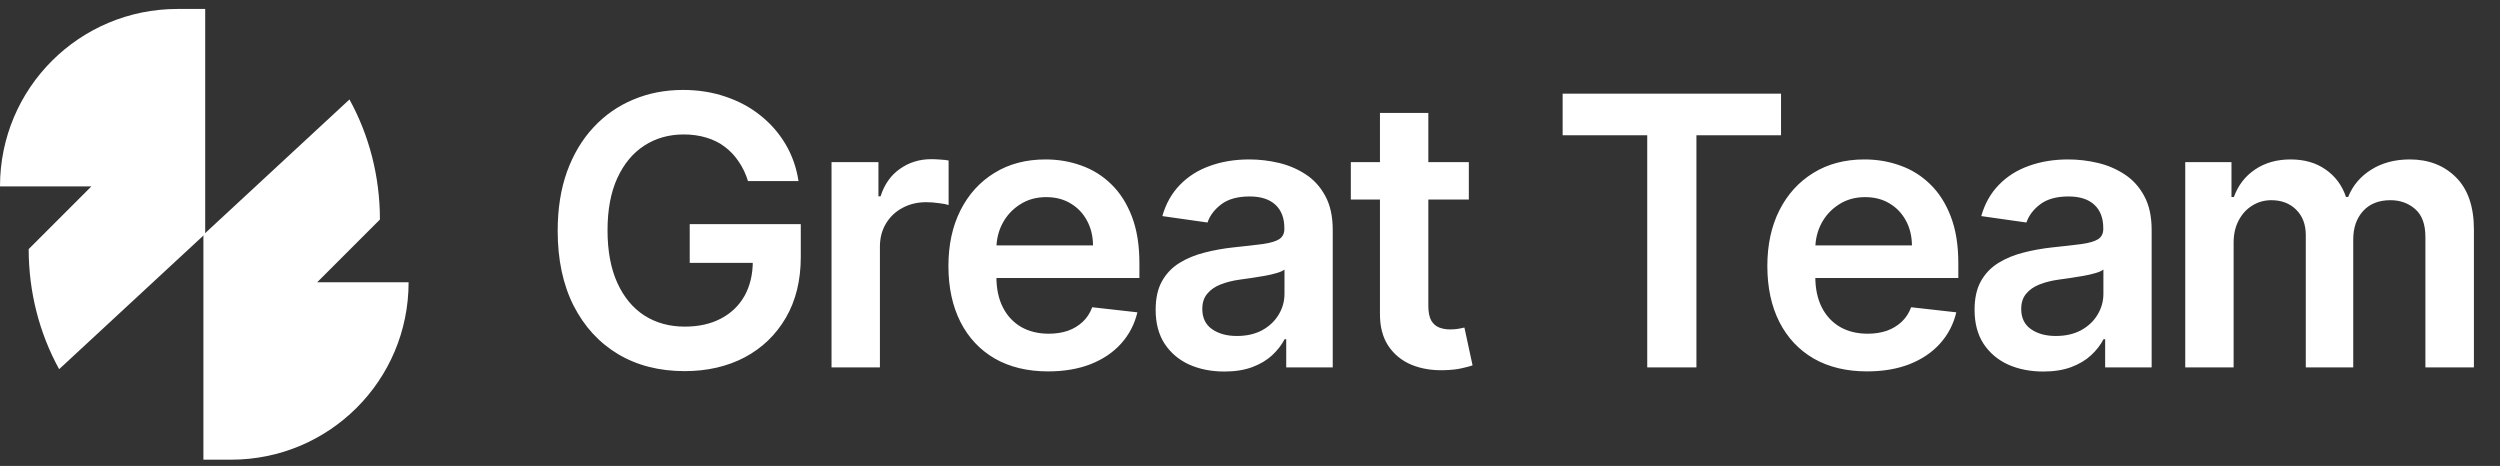
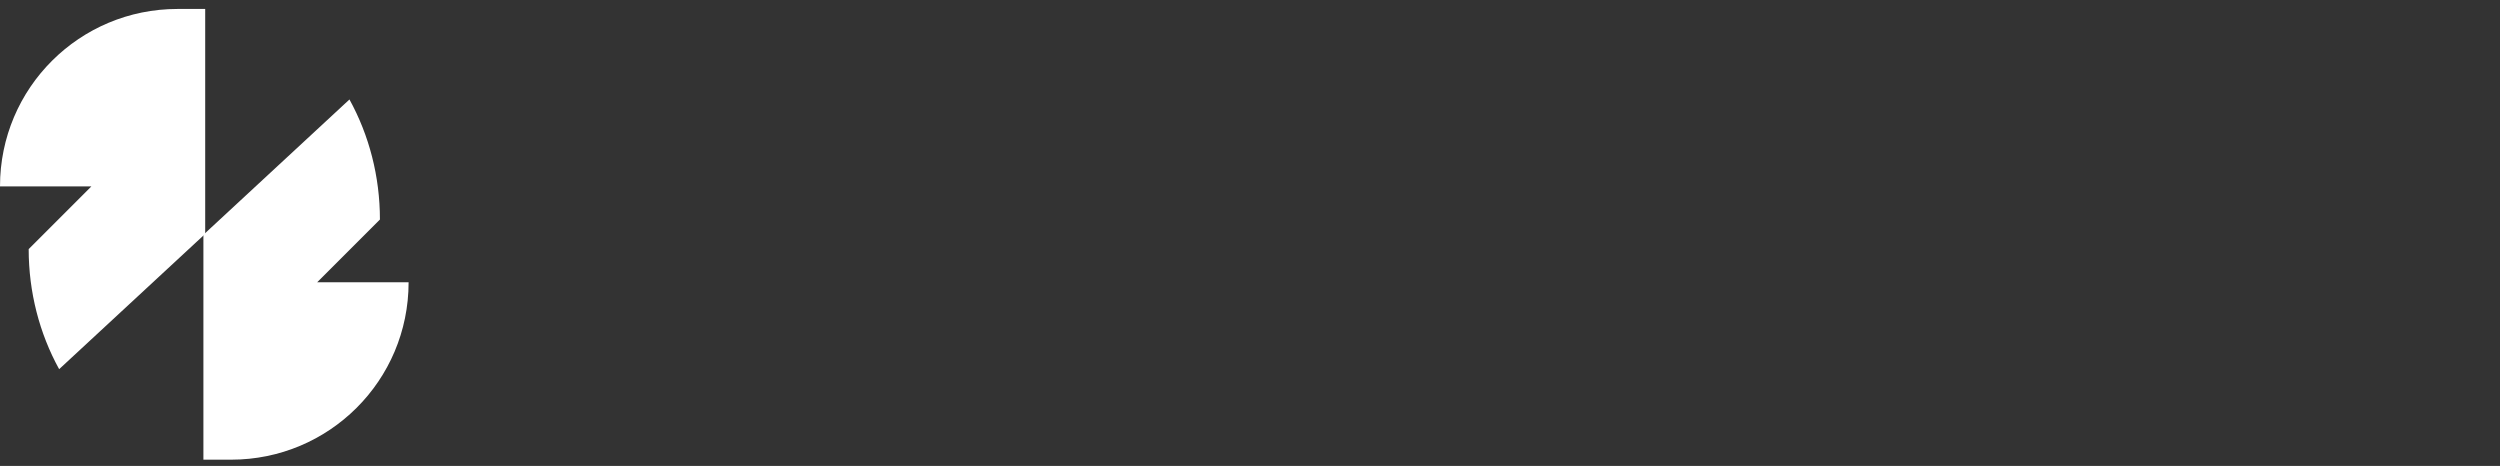
<svg xmlns="http://www.w3.org/2000/svg" width="279" height="52" viewBox="0 0 279 52" fill="none">
  <rect x="0" y="0" width="279" height="52" fill="#333333" stroke="none" />
  <path d="M35.4 31.5L42.4 24.5C42.4 19.7 41.2 15.1 39 11.1L22.7 26.2V51.3H25.8C36.7 51.3 45.6 42.5 45.6 31.5H35.4Z" fill="white" />
  <path d="M10.2 20.8L3.2 27.8C3.2 32.6 4.4 37.2 6.6 41.2L22.9 26.1V1H19.8C8.9 1 0 9.8 0 20.8H10.2V20.8Z" fill="white" />
-   <path d="M83.476 20.209C83.227 19.403 82.884 18.683 82.447 18.046C82.019 17.4 81.502 16.848 80.896 16.391C80.299 15.933 79.613 15.59 78.837 15.361C78.062 15.123 77.217 15.004 76.302 15.004C74.661 15.004 73.2 15.416 71.917 16.241C70.634 17.067 69.625 18.28 68.889 19.881C68.163 21.472 67.8 23.41 67.8 25.697C67.8 28.004 68.163 29.958 68.889 31.559C69.615 33.16 70.624 34.378 71.917 35.213C73.21 36.038 74.711 36.451 76.421 36.451C77.972 36.451 79.315 36.153 80.448 35.556C81.592 34.959 82.472 34.114 83.088 33.021C83.704 31.917 84.013 30.624 84.013 29.143L85.266 29.337H76.973V25.011H89.367V28.68C89.367 31.296 88.81 33.557 87.697 35.467C86.583 37.376 85.052 38.847 83.103 39.881C81.154 40.906 78.917 41.418 76.391 41.418C73.577 41.418 71.106 40.786 68.979 39.523C66.861 38.251 65.205 36.446 64.012 34.109C62.829 31.763 62.237 28.979 62.237 25.757C62.237 23.291 62.585 21.089 63.281 19.15C63.987 17.211 64.972 15.565 66.234 14.213C67.497 12.851 68.979 11.817 70.679 11.111C72.379 10.395 74.229 10.037 76.227 10.037C77.918 10.037 79.494 10.286 80.955 10.783C82.417 11.27 83.715 11.966 84.848 12.871C85.992 13.776 86.931 14.849 87.667 16.092C88.403 17.335 88.885 18.707 89.114 20.209H83.476ZM92.799 41V18.091H98.034V21.909H98.273C98.691 20.587 99.406 19.567 100.421 18.852C101.445 18.126 102.613 17.763 103.926 17.763C104.224 17.763 104.557 17.778 104.925 17.808C105.303 17.827 105.616 17.862 105.865 17.912V22.879C105.636 22.799 105.273 22.729 104.776 22.67C104.289 22.6 103.816 22.565 103.359 22.565C102.375 22.565 101.49 22.779 100.704 23.207C99.928 23.624 99.317 24.206 98.87 24.952C98.422 25.697 98.198 26.558 98.198 27.532V41H92.799ZM116.97 41.447C114.673 41.447 112.69 40.97 111.019 40.016C109.359 39.051 108.081 37.689 107.186 35.929C106.291 34.159 105.844 32.076 105.844 29.68C105.844 27.323 106.291 25.255 107.186 23.475C108.091 21.685 109.354 20.293 110.975 19.299C112.595 18.295 114.499 17.793 116.687 17.793C118.099 17.793 119.431 18.021 120.684 18.479C121.947 18.926 123.06 19.622 124.025 20.567C124.999 21.511 125.765 22.715 126.322 24.176C126.879 25.628 127.157 27.358 127.157 29.366V31.022H108.379V27.383H121.982C121.972 26.349 121.748 25.429 121.31 24.624C120.873 23.808 120.261 23.167 119.476 22.7C118.7 22.232 117.796 21.999 116.761 21.999C115.658 21.999 114.688 22.267 113.853 22.804C113.018 23.331 112.367 24.027 111.899 24.892C111.442 25.747 111.208 26.687 111.198 27.711V30.888C111.198 32.22 111.442 33.364 111.929 34.318C112.416 35.263 113.097 35.989 113.972 36.496C114.847 36.993 115.872 37.242 117.045 37.242C117.83 37.242 118.541 37.132 119.178 36.913C119.814 36.685 120.366 36.352 120.833 35.914C121.301 35.477 121.653 34.935 121.892 34.288L126.933 34.855C126.615 36.188 126.009 37.351 125.114 38.345C124.229 39.33 123.095 40.095 121.713 40.642C120.331 41.179 118.75 41.447 116.97 41.447ZM136.637 41.462C135.185 41.462 133.878 41.204 132.714 40.687C131.561 40.16 130.646 39.384 129.97 38.36C129.304 37.336 128.971 36.073 128.971 34.572C128.971 33.279 129.209 32.21 129.687 31.365C130.164 30.52 130.815 29.844 131.641 29.337C132.466 28.829 133.396 28.447 134.43 28.188C135.474 27.92 136.553 27.726 137.666 27.607C139.008 27.467 140.097 27.343 140.932 27.234C141.768 27.114 142.374 26.935 142.752 26.697C143.14 26.448 143.334 26.065 143.334 25.548V25.459C143.334 24.335 143.001 23.465 142.334 22.849C141.668 22.232 140.709 21.924 139.456 21.924C138.133 21.924 137.084 22.212 136.309 22.789C135.543 23.366 135.026 24.047 134.758 24.832L129.717 24.116C130.114 22.724 130.771 21.561 131.685 20.626C132.6 19.682 133.719 18.976 135.041 18.509C136.364 18.031 137.825 17.793 139.426 17.793C140.53 17.793 141.629 17.922 142.722 18.18C143.816 18.439 144.815 18.866 145.72 19.463C146.625 20.05 147.351 20.85 147.898 21.864C148.454 22.879 148.733 24.146 148.733 25.668V41H143.543V37.853H143.364C143.035 38.489 142.573 39.086 141.977 39.643C141.39 40.19 140.649 40.632 139.754 40.97C138.869 41.298 137.83 41.462 136.637 41.462ZM138.039 37.495C139.123 37.495 140.062 37.281 140.858 36.854C141.653 36.416 142.265 35.84 142.692 35.124C143.13 34.408 143.349 33.627 143.349 32.782V30.082C143.18 30.222 142.891 30.351 142.484 30.47C142.086 30.59 141.638 30.694 141.141 30.783C140.644 30.873 140.152 30.952 139.665 31.022C139.178 31.092 138.755 31.151 138.397 31.201C137.592 31.31 136.871 31.489 136.234 31.738C135.598 31.986 135.096 32.334 134.728 32.782C134.36 33.219 134.176 33.786 134.176 34.482C134.176 35.477 134.539 36.227 135.265 36.734C135.991 37.242 136.915 37.495 138.039 37.495ZM163.922 18.091V22.267H150.752V18.091H163.922ZM154.003 12.602H159.402V34.109C159.402 34.835 159.512 35.392 159.73 35.78C159.959 36.158 160.257 36.416 160.625 36.555C160.993 36.695 161.401 36.764 161.848 36.764C162.186 36.764 162.495 36.739 162.773 36.69C163.061 36.64 163.28 36.595 163.429 36.555L164.339 40.776C164.051 40.876 163.638 40.985 163.101 41.104C162.574 41.224 161.928 41.293 161.162 41.313C159.81 41.353 158.592 41.149 157.508 40.702C156.424 40.244 155.564 39.538 154.928 38.584C154.301 37.629 153.993 36.436 154.003 35.004V12.602ZM174.391 15.093V10.454H198.762V15.093H189.321V41H183.832V15.093H174.391ZM208.361 41.447C206.064 41.447 204.081 40.97 202.41 40.016C200.75 39.051 199.472 37.689 198.577 35.929C197.682 34.159 197.235 32.076 197.235 29.68C197.235 27.323 197.682 25.255 198.577 23.475C199.482 21.685 200.745 20.293 202.366 19.299C203.986 18.295 205.89 17.793 208.078 17.793C209.49 17.793 210.822 18.021 212.075 18.479C213.338 18.926 214.451 19.622 215.416 20.567C216.39 21.511 217.156 22.715 217.713 24.176C218.27 25.628 218.548 27.358 218.548 29.366V31.022H199.77V27.383H213.373C213.363 26.349 213.139 25.429 212.701 24.624C212.264 23.808 211.652 23.167 210.867 22.7C210.091 22.232 209.187 21.999 208.152 21.999C207.049 21.999 206.079 22.267 205.244 22.804C204.409 23.331 203.758 24.027 203.29 24.892C202.833 25.747 202.599 26.687 202.589 27.711V30.888C202.589 32.22 202.833 33.364 203.32 34.318C203.807 35.263 204.488 35.989 205.363 36.496C206.238 36.993 207.263 37.242 208.436 37.242C209.221 37.242 209.932 37.132 210.569 36.913C211.205 36.685 211.757 36.352 212.224 35.914C212.692 35.477 213.045 34.935 213.283 34.288L218.324 34.855C218.006 36.188 217.4 37.351 216.505 38.345C215.62 39.33 214.486 40.095 213.104 40.642C211.722 41.179 210.141 41.447 208.361 41.447ZM228.028 41.462C226.576 41.462 225.269 41.204 224.105 40.687C222.952 40.16 222.037 39.384 221.361 38.36C220.695 37.336 220.362 36.073 220.362 34.572C220.362 33.279 220.6 32.21 221.078 31.365C221.555 30.52 222.206 29.844 223.032 29.337C223.857 28.829 224.787 28.447 225.821 28.188C226.865 27.92 227.944 27.726 229.057 27.607C230.399 27.467 231.488 27.343 232.323 27.234C233.159 27.114 233.765 26.935 234.143 26.697C234.531 26.448 234.725 26.065 234.725 25.548V25.459C234.725 24.335 234.392 23.465 233.725 22.849C233.059 22.232 232.1 21.924 230.847 21.924C229.524 21.924 228.475 22.212 227.7 22.789C226.934 23.366 226.417 24.047 226.149 24.832L221.108 24.116C221.505 22.724 222.162 21.561 223.076 20.626C223.991 19.682 225.11 18.976 226.432 18.509C227.755 18.031 229.216 17.793 230.817 17.793C231.921 17.793 233.02 17.922 234.113 18.18C235.207 18.439 236.206 18.866 237.111 19.463C238.016 20.05 238.742 20.85 239.289 21.864C239.846 22.879 240.124 24.146 240.124 25.668V41H234.934V37.853H234.755C234.426 38.489 233.964 39.086 233.368 39.643C232.781 40.19 232.04 40.632 231.145 40.97C230.26 41.298 229.221 41.462 228.028 41.462ZM229.43 37.495C230.514 37.495 231.453 37.281 232.249 36.854C233.044 36.416 233.656 35.84 234.083 35.124C234.521 34.408 234.74 33.627 234.74 32.782V30.082C234.571 30.222 234.282 30.351 233.875 30.47C233.477 30.59 233.029 30.694 232.532 30.783C232.035 30.873 231.543 30.952 231.056 31.022C230.569 31.092 230.146 31.151 229.788 31.201C228.983 31.31 228.262 31.489 227.625 31.738C226.989 31.986 226.487 32.334 226.119 32.782C225.751 33.219 225.567 33.786 225.567 34.482C225.567 35.477 225.93 36.227 226.656 36.734C227.382 37.242 228.306 37.495 229.43 37.495ZM243.873 41V18.091H249.033V21.984H249.302C249.779 20.671 250.57 19.647 251.673 18.911C252.777 18.166 254.094 17.793 255.626 17.793C257.177 17.793 258.484 18.171 259.548 18.926C260.622 19.672 261.378 20.691 261.815 21.984H262.054C262.561 20.711 263.416 19.697 264.619 18.941C265.832 18.175 267.269 17.793 268.93 17.793C271.038 17.793 272.758 18.459 274.09 19.791C275.423 21.124 276.089 23.067 276.089 25.623V41H270.675V26.458C270.675 25.036 270.297 23.997 269.541 23.341C268.786 22.675 267.861 22.342 266.767 22.342C265.465 22.342 264.445 22.749 263.71 23.565C262.984 24.37 262.621 25.419 262.621 26.712V41H257.326V26.234C257.326 25.051 256.968 24.107 256.252 23.401C255.546 22.695 254.621 22.342 253.478 22.342C252.702 22.342 251.996 22.541 251.36 22.938C250.724 23.326 250.217 23.878 249.839 24.594C249.461 25.3 249.272 26.125 249.272 27.07V41H243.873Z" fill="white" />
</svg>